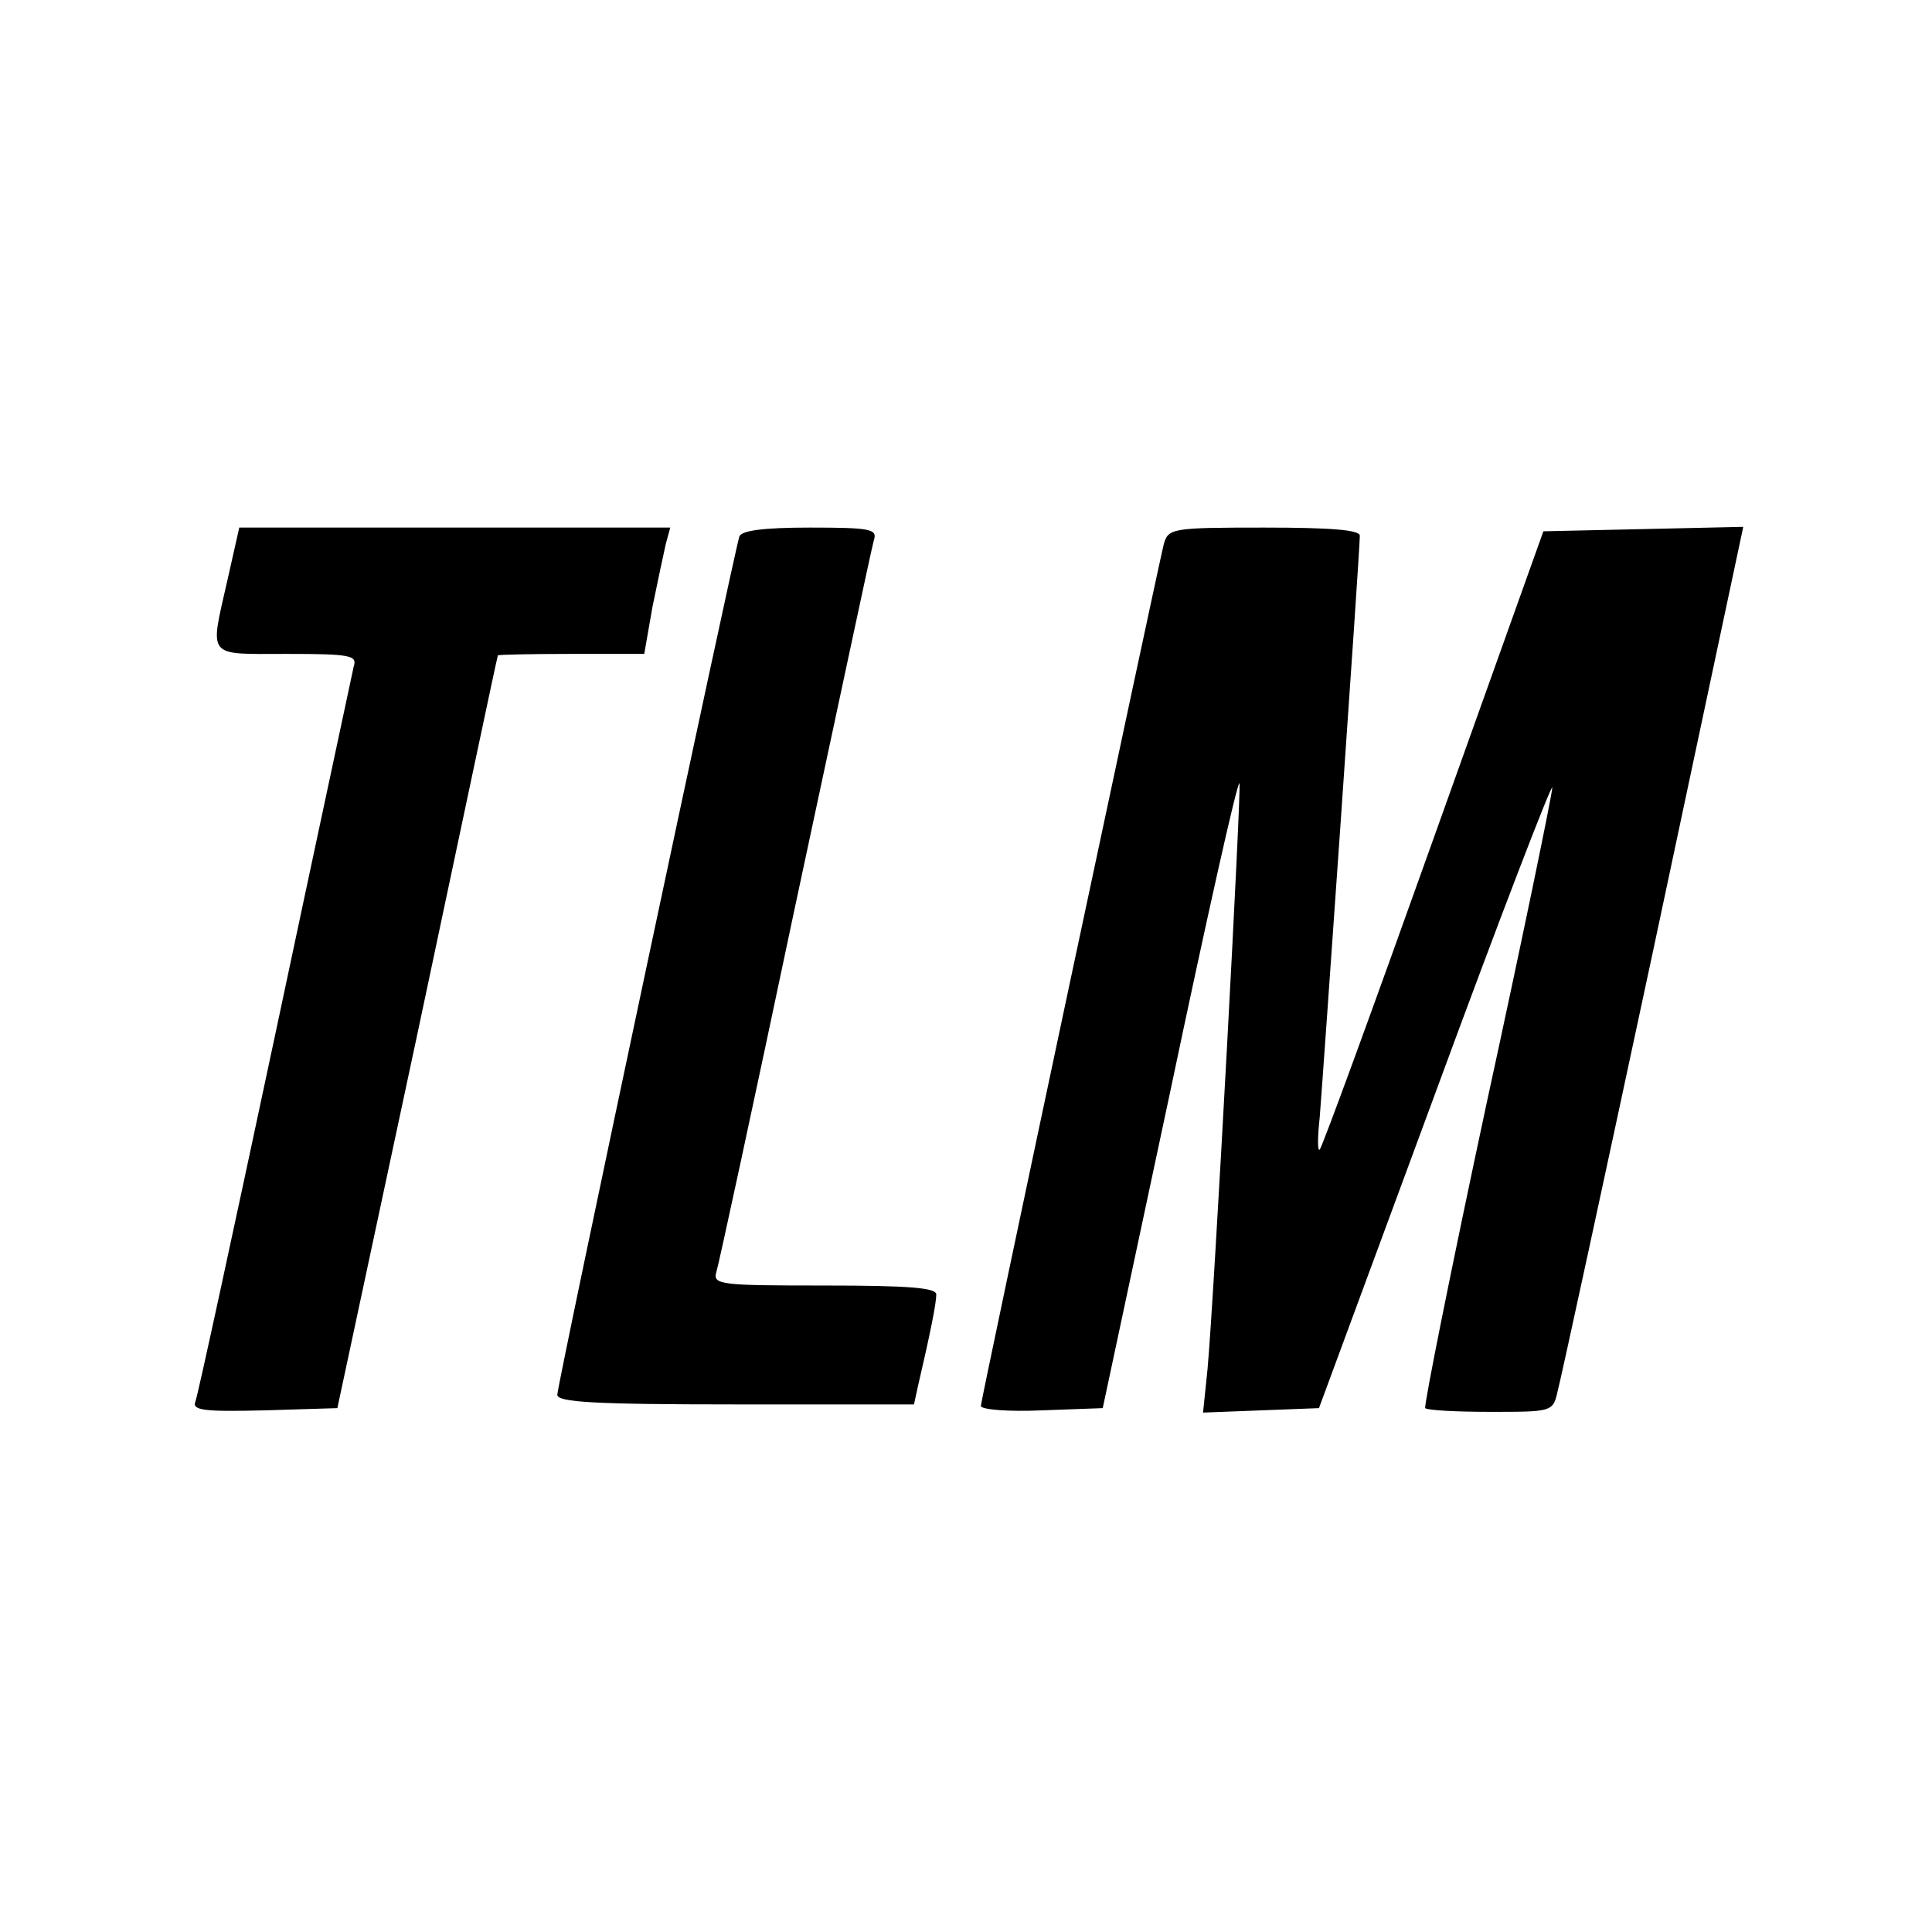
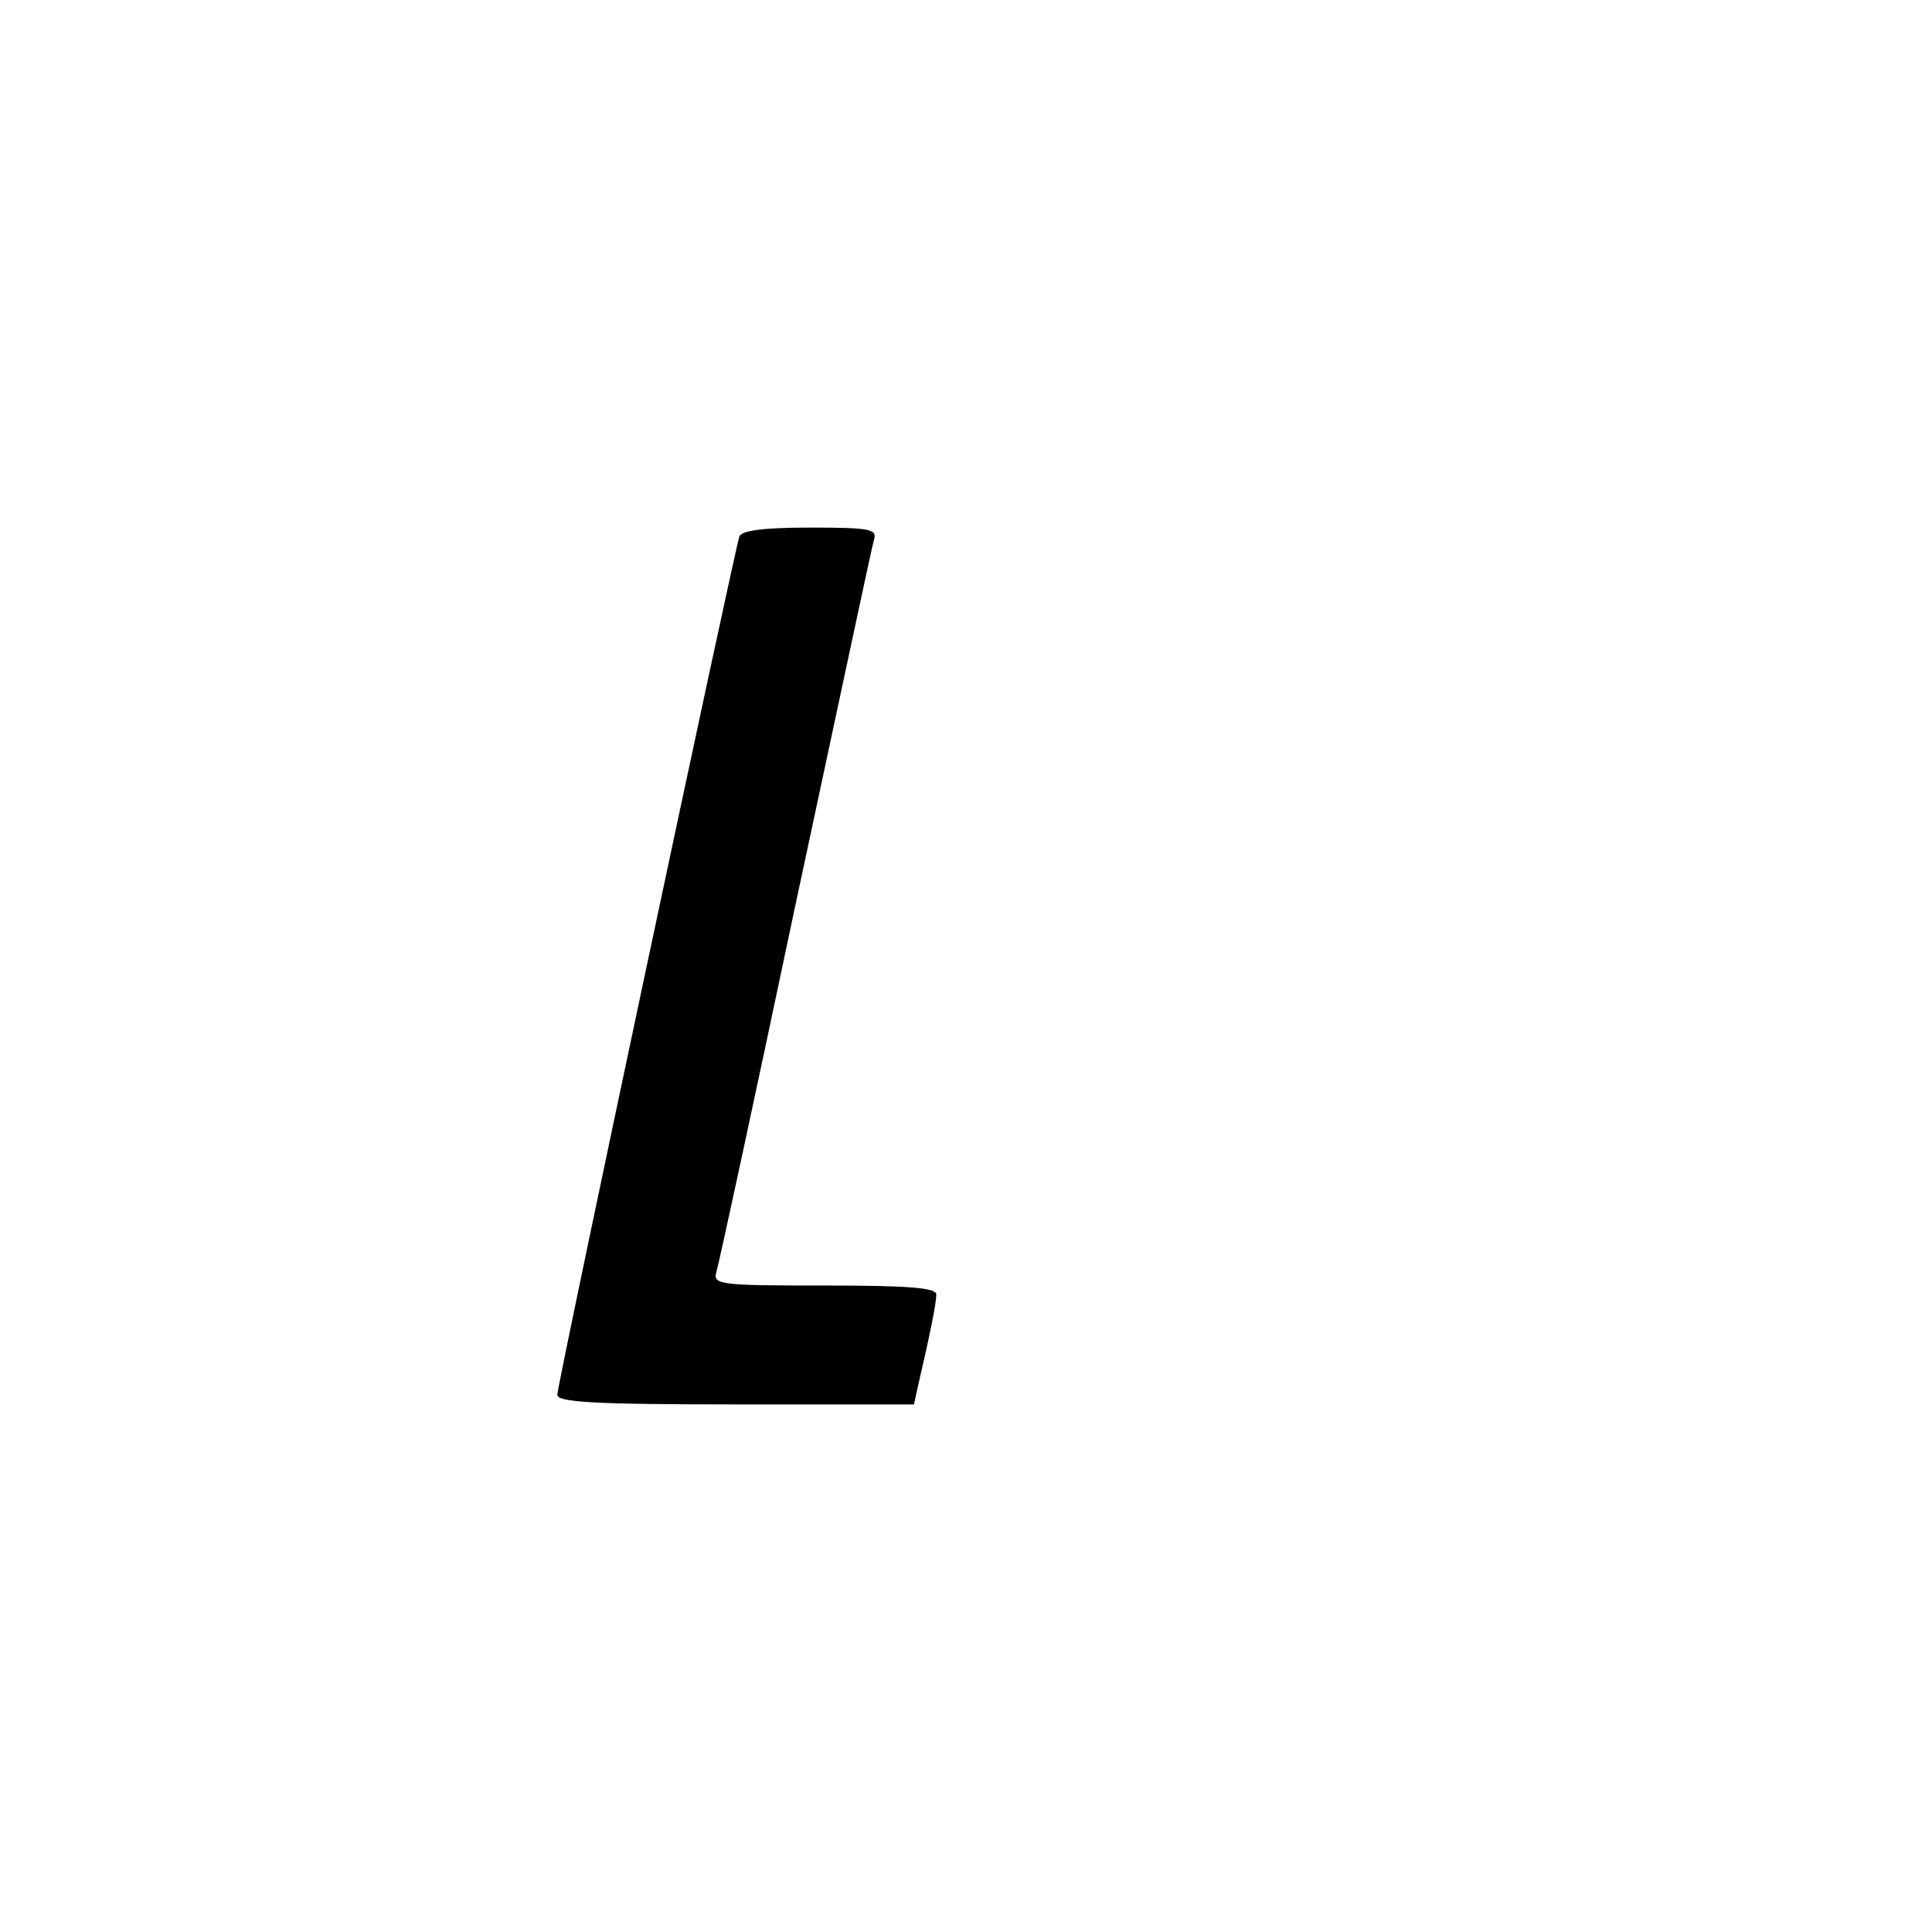
<svg xmlns="http://www.w3.org/2000/svg" version="1.0" width="260pt" height="260pt" viewBox="0 0 260 260" preserveAspectRatio="xMidYMid meet">
  <g transform="translate(0,260) scale(0.1,-0.1)" fill="#000000" stroke="none">
-     <path d="M306 1819 c-24 -106 -29 -99 80 -99 86 0 95 -2 90 -17 -2 -10 -50 -233 -106 -497 -56 -263 -104 -485 -107 -492 -5 -12 11 -14 93 -12 l98 3 108 505 c59 278 107 506 108 508 0 1 44 2 98 2 l99 0 11 63 c7 34 15 72 18 85 l6 22 -290 0 -290 0 -16 -71z" />
    <path d="M995 1878 c-7 -21 -245 -1141 -245 -1155 0 -10 49 -13 240 -13 l240 0 5 23 c17 73 25 113 25 125 0 9 -37 12 -151 12 -139 0 -150 1 -145 18 3 9 51 231 106 492 56 261 103 483 106 493 5 15 -4 17 -86 17 -63 0 -92 -4 -95 -12z" />
-     <path d="M1566 1867 c-11 -46 -246 -1151 -246 -1159 0 -5 37 -8 82 -6 l82 3 90 422 c49 233 91 421 94 419 3 -4 -34 -691 -43 -789 l-6 -58 78 3 78 3 157 425 c86 234 157 418 157 410 0 -8 -39 -198 -88 -423 -48 -224 -85 -409 -83 -412 3 -3 43 -5 88 -5 82 0 84 0 90 27 4 14 62 282 129 595 l121 569 -134 -3 -135 -3 -148 -414 c-81 -227 -150 -416 -153 -418 -3 -3 -3 16 0 43 4 49 54 761 54 783 0 8 -40 11 -129 11 -125 0 -129 -1 -135 -23z" />
  </g>
</svg>